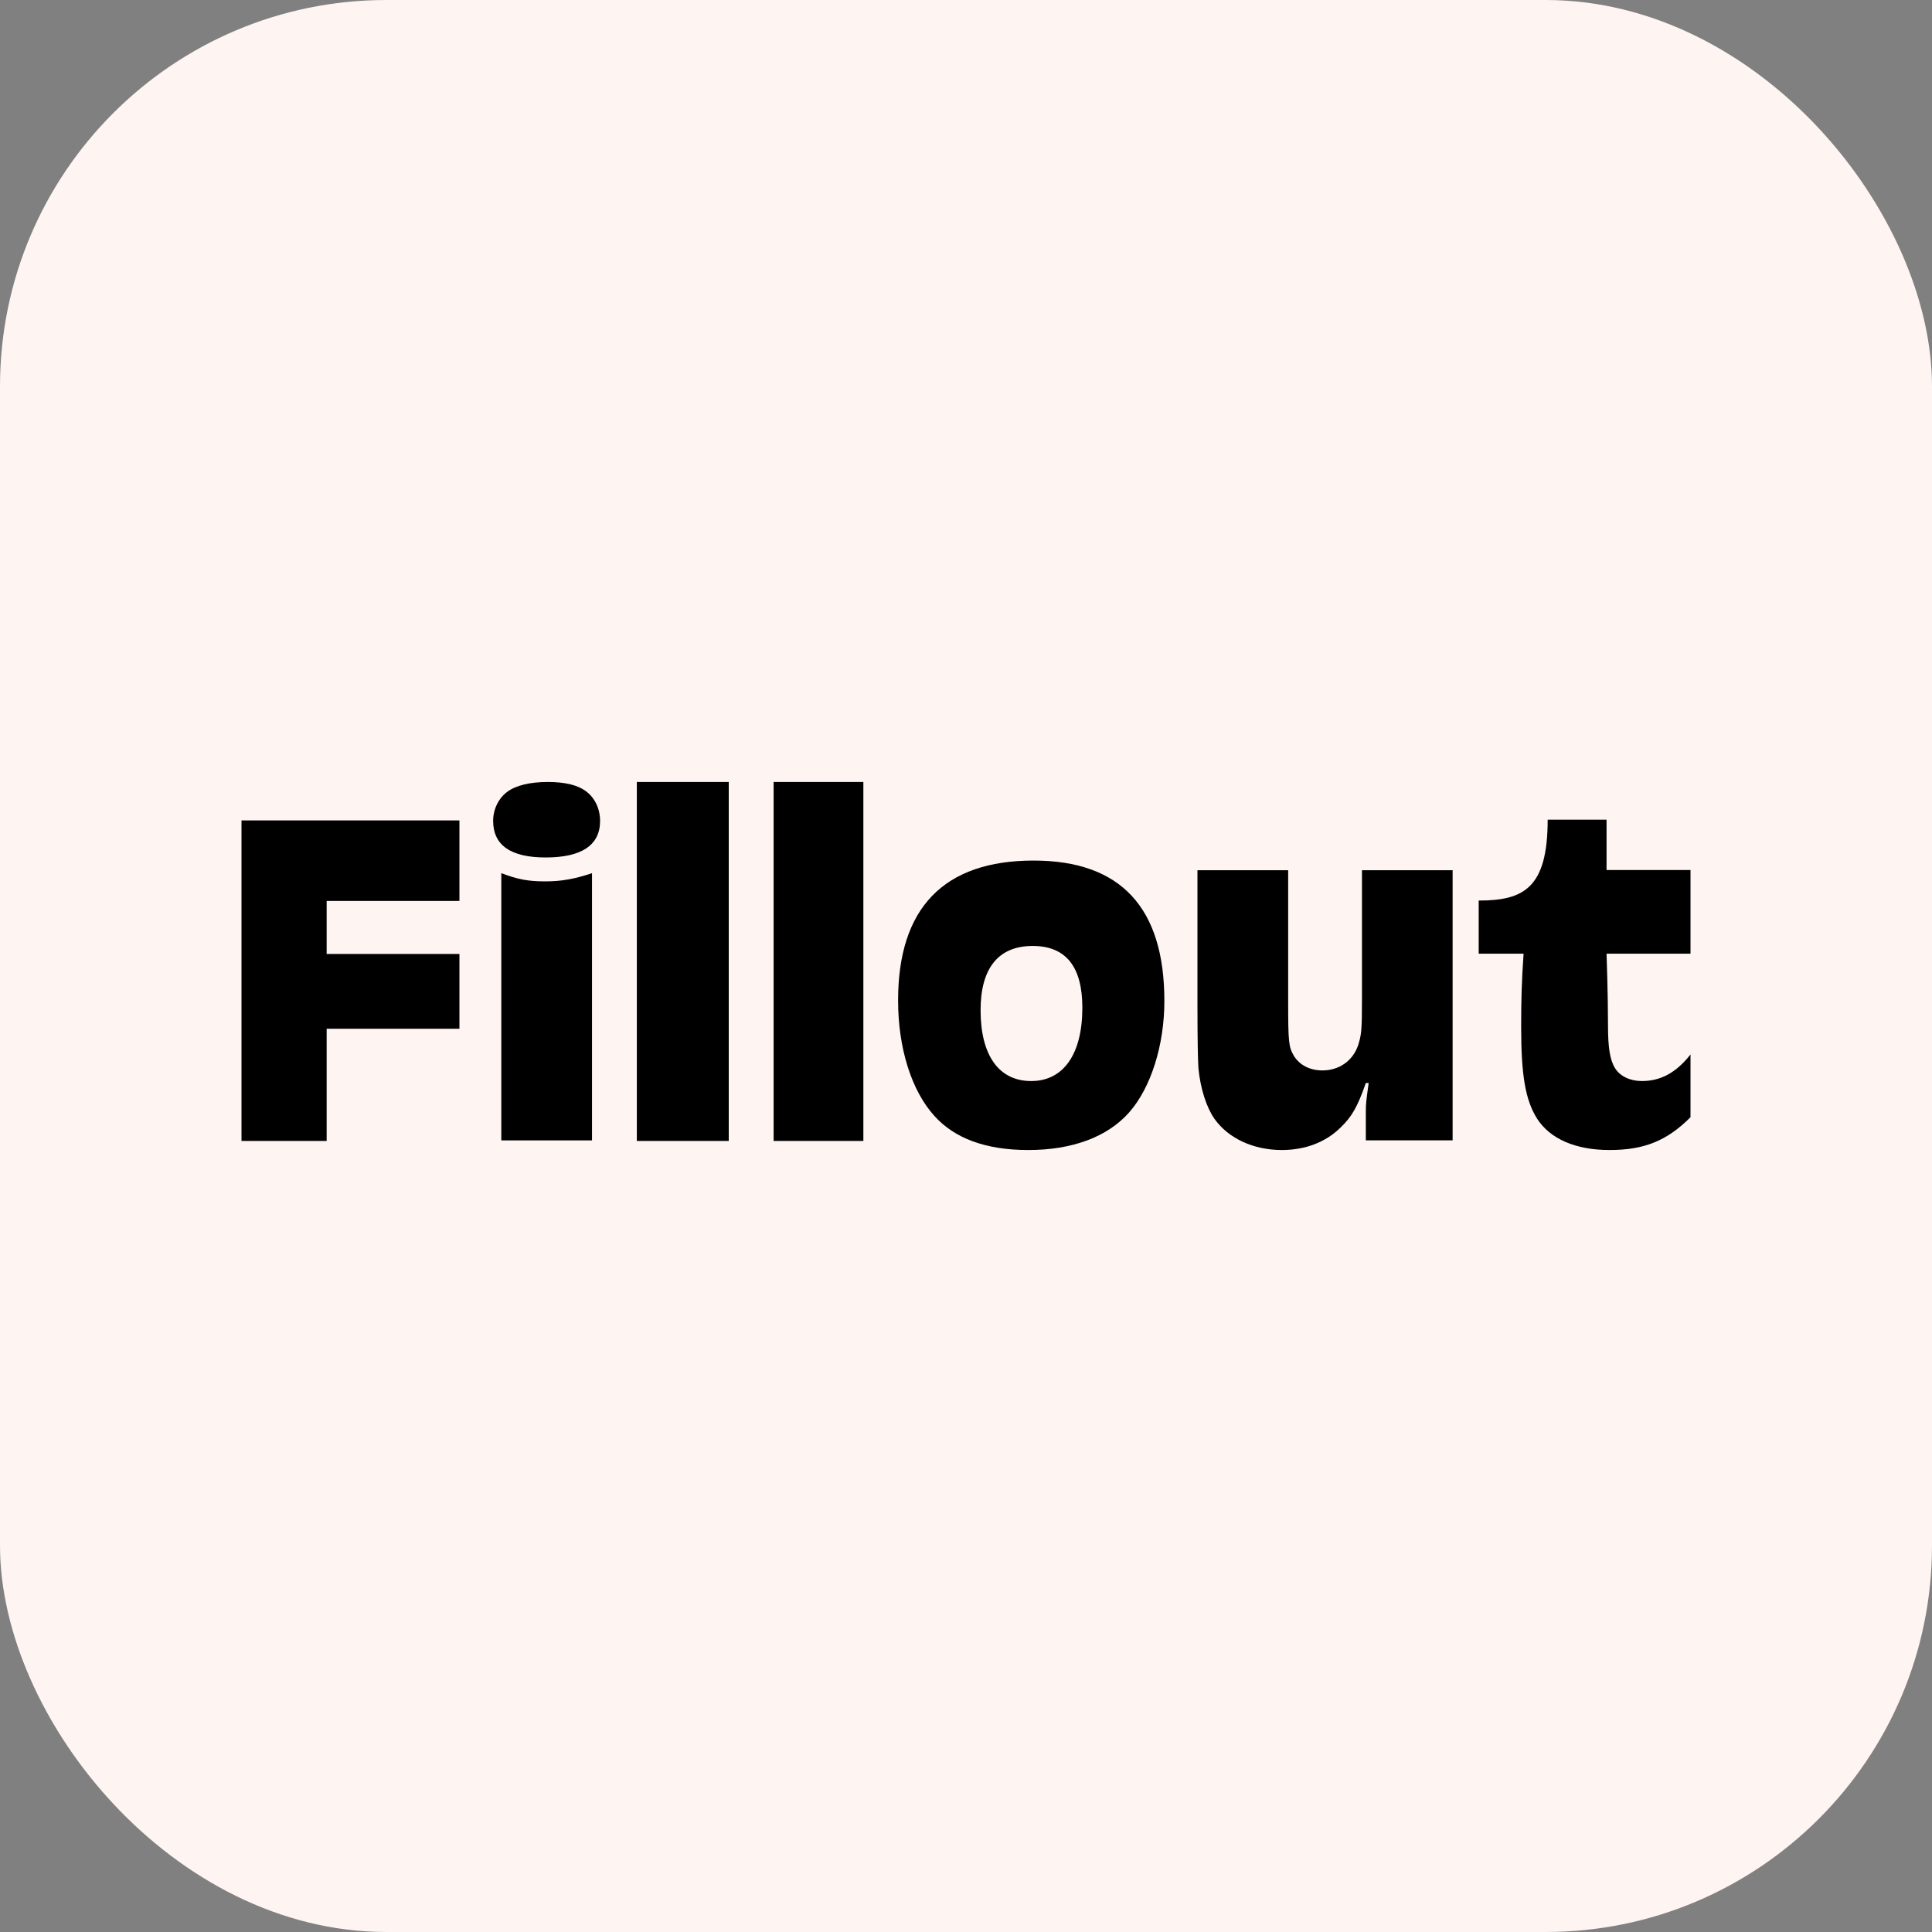
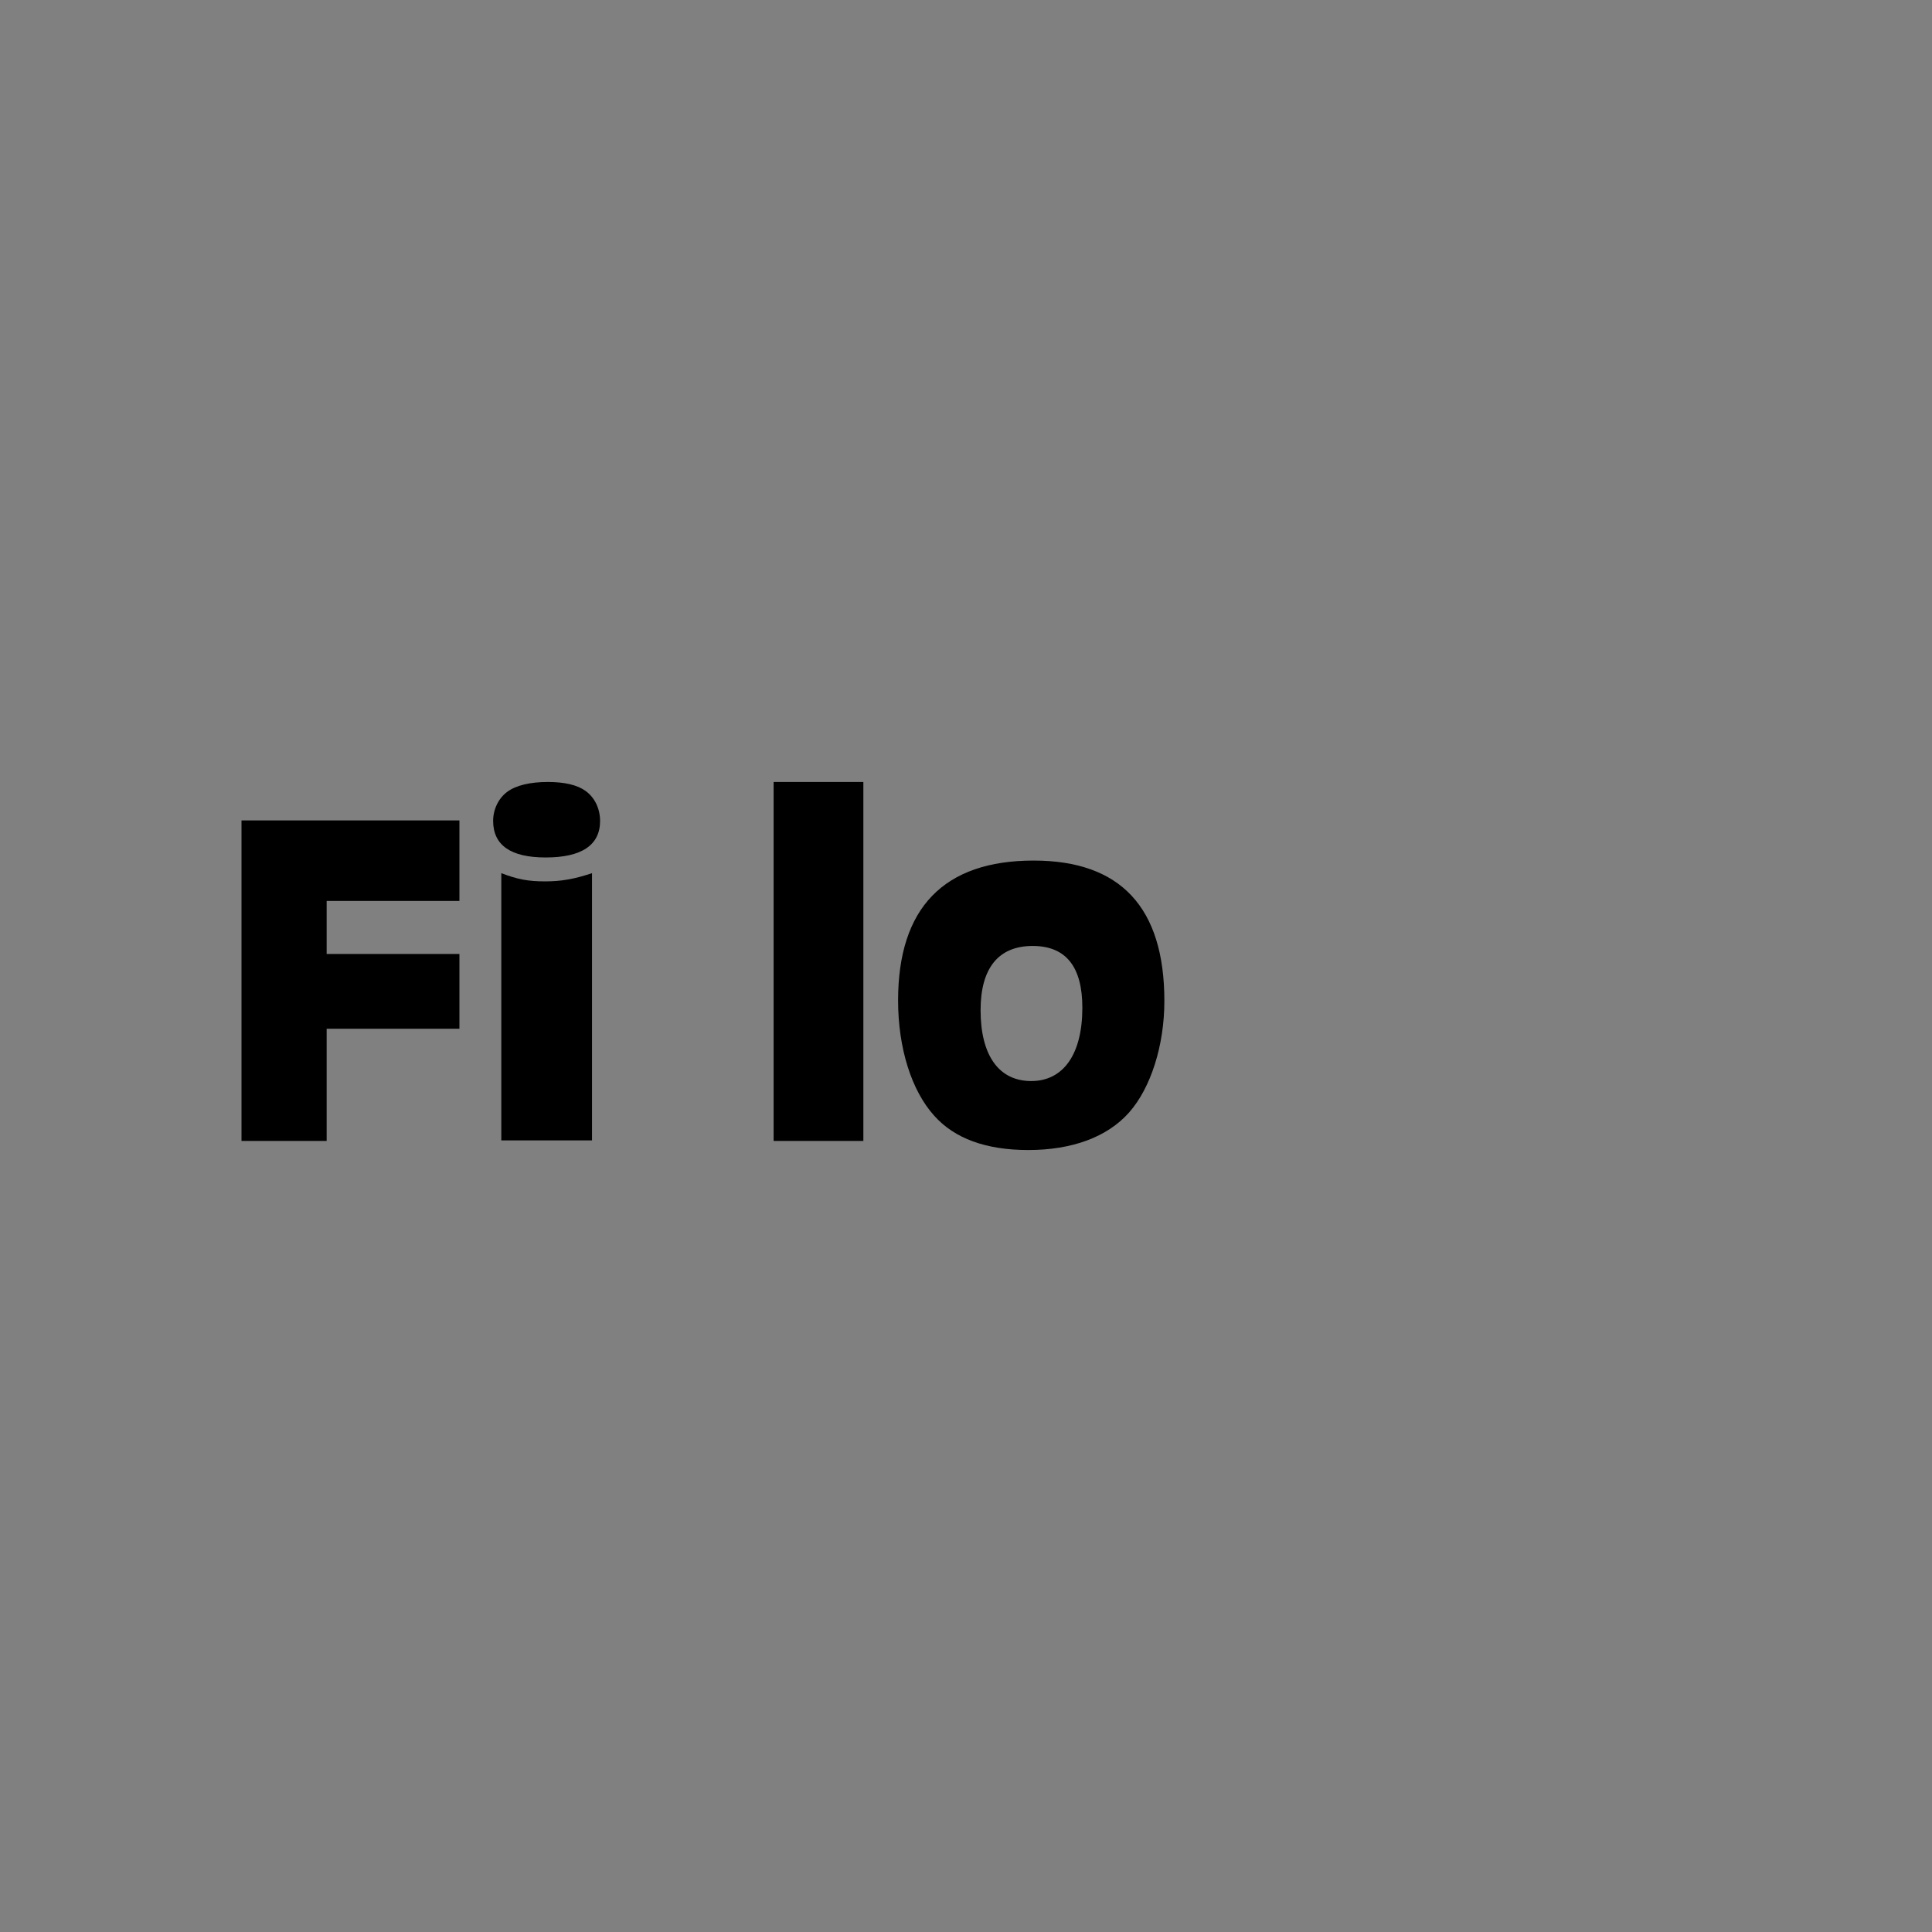
<svg xmlns="http://www.w3.org/2000/svg" width="40" height="40" viewBox="0 0 40 40" fill="none">
  <rect x="0" y="0" width="40" height="40" fill="#808080" stroke="none" />
-   <rect width="40" height="40" rx="8" fill="#FEF4F2" />
  <path d="M11.297 17.753C10.575 17.753 10.21 17.5 10.21 16.995C10.21 16.755 10.322 16.526 10.503 16.393C10.683 16.26 10.976 16.19 11.341 16.19C11.694 16.19 11.954 16.253 12.123 16.375C12.311 16.51 12.424 16.739 12.424 16.997C12.424 17.497 12.043 17.753 11.297 17.753Z" fill="black" />
  <path d="M21.4 17.817C23.198 17.817 24.107 18.786 24.107 20.724C24.107 21.643 23.827 22.522 23.378 23.031C22.928 23.54 22.199 23.81 21.29 23.81C20.411 23.81 19.762 23.57 19.343 23.101C18.873 22.582 18.594 21.703 18.594 20.714C18.594 18.796 19.543 17.817 21.4 17.817ZM21.38 19.585C20.671 19.585 20.302 20.045 20.302 20.914C20.302 21.852 20.681 22.382 21.35 22.382C22.019 22.382 22.409 21.823 22.409 20.864C22.409 20.015 22.069 19.585 21.38 19.585Z" fill="black" />
-   <path d="M30.075 18.017V23.61H28.278V23.021C28.278 22.831 28.288 22.781 28.337 22.422H28.278C28.108 22.911 27.988 23.121 27.758 23.341C27.449 23.65 27.019 23.81 26.54 23.81C25.951 23.81 25.431 23.57 25.142 23.161C24.982 22.931 24.852 22.542 24.812 22.112C24.802 21.942 24.792 21.603 24.792 20.744V18.017H26.67V20.694C26.67 21.593 26.68 21.673 26.79 21.863C26.909 22.052 27.119 22.162 27.379 22.162C27.728 22.162 28.008 21.962 28.118 21.643C28.188 21.423 28.198 21.323 28.198 20.694V18.017H30.075Z" fill="black" />
  <path d="M16.017 23.622V16.19H17.875V23.622H16.017Z" fill="black" />
-   <path d="M13.185 23.622V16.19H15.088V23.622H13.185Z" fill="black" />
  <path d="M5 16.986H9.512V18.653H6.763V19.751H9.512V21.299H6.763V23.622H5V16.986Z" fill="black" />
  <path d="M10.379 23.611V18.078C10.718 18.208 10.938 18.248 11.288 18.248C11.627 18.248 11.897 18.198 12.257 18.078V23.611H10.379Z" fill="black" />
-   <path fill-rule="evenodd" clip-rule="evenodd" d="M32.043 16.971C32.043 18.389 31.544 18.645 30.615 18.645V19.745H31.544C31.504 20.334 31.494 20.694 31.494 21.263C31.494 22.272 31.584 22.781 31.824 23.161C32.093 23.58 32.623 23.81 33.322 23.81C34.041 23.81 34.51 23.62 35 23.131V21.832C34.7 22.212 34.38 22.382 33.991 22.382C33.751 22.382 33.542 22.282 33.442 22.122C33.332 21.952 33.292 21.693 33.292 21.233C33.292 20.594 33.262 19.745 33.262 19.745H35V18.013H33.262V16.971H32.043Z" fill="black" />
</svg>